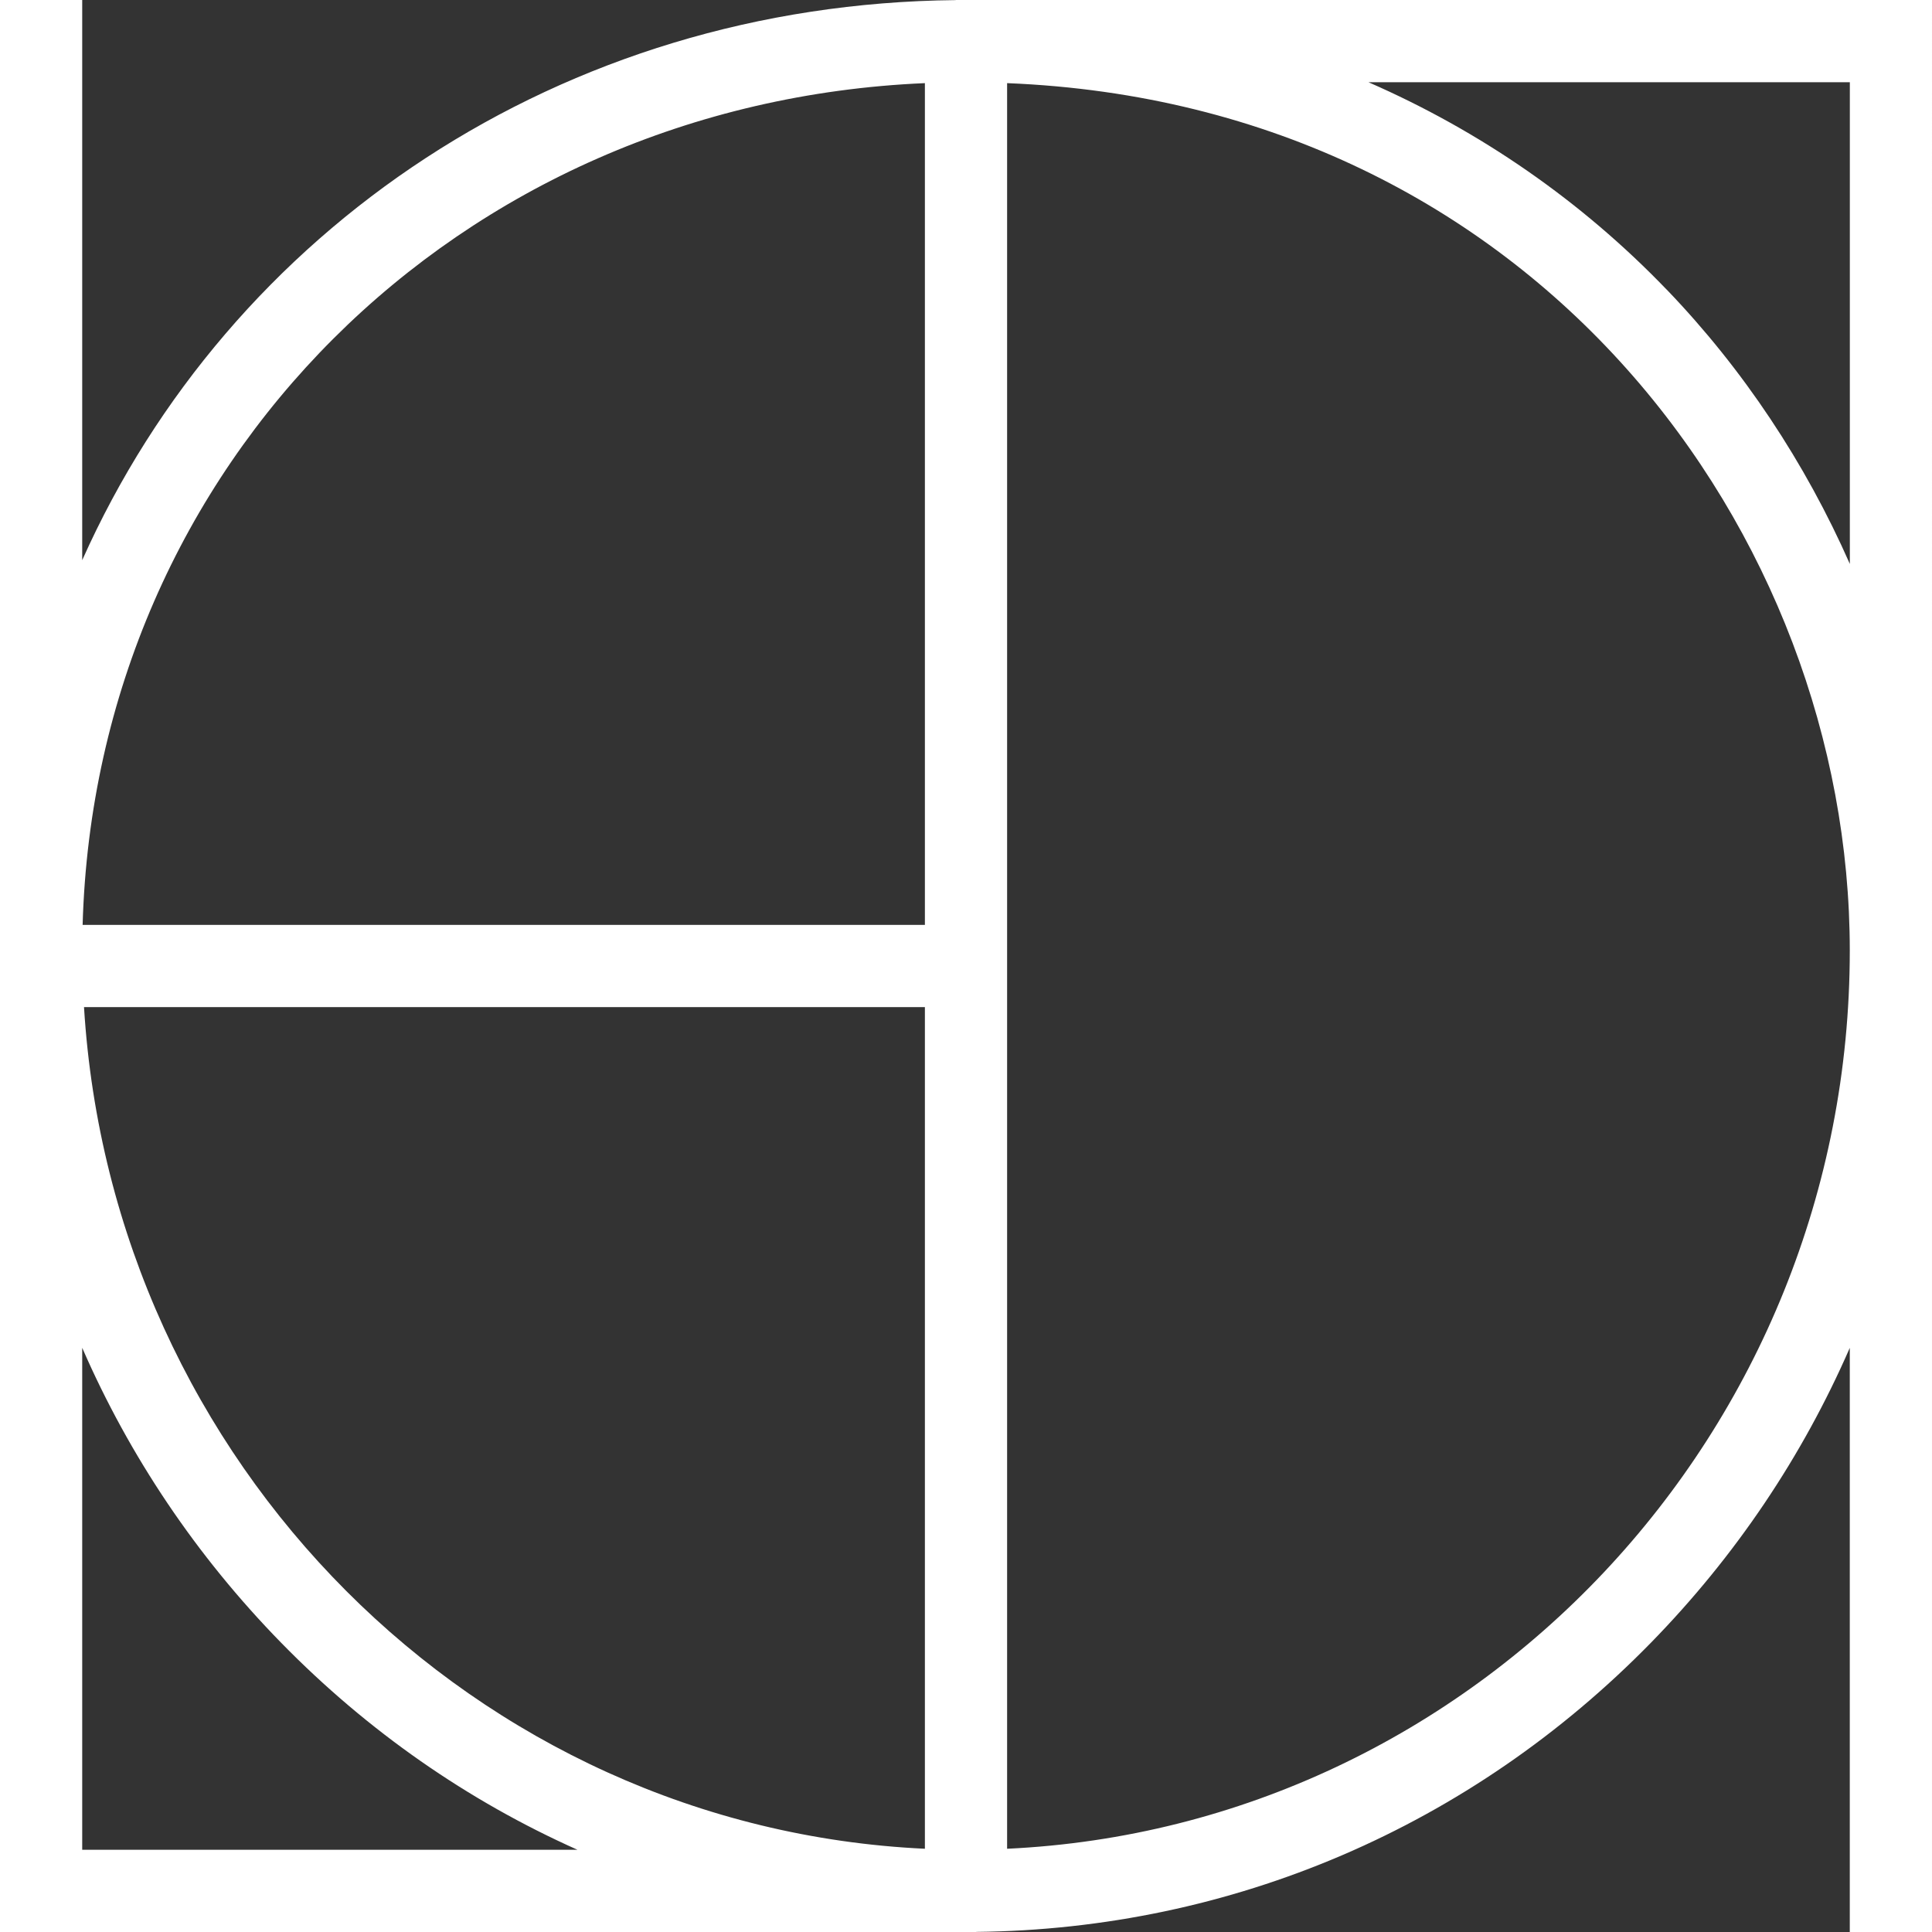
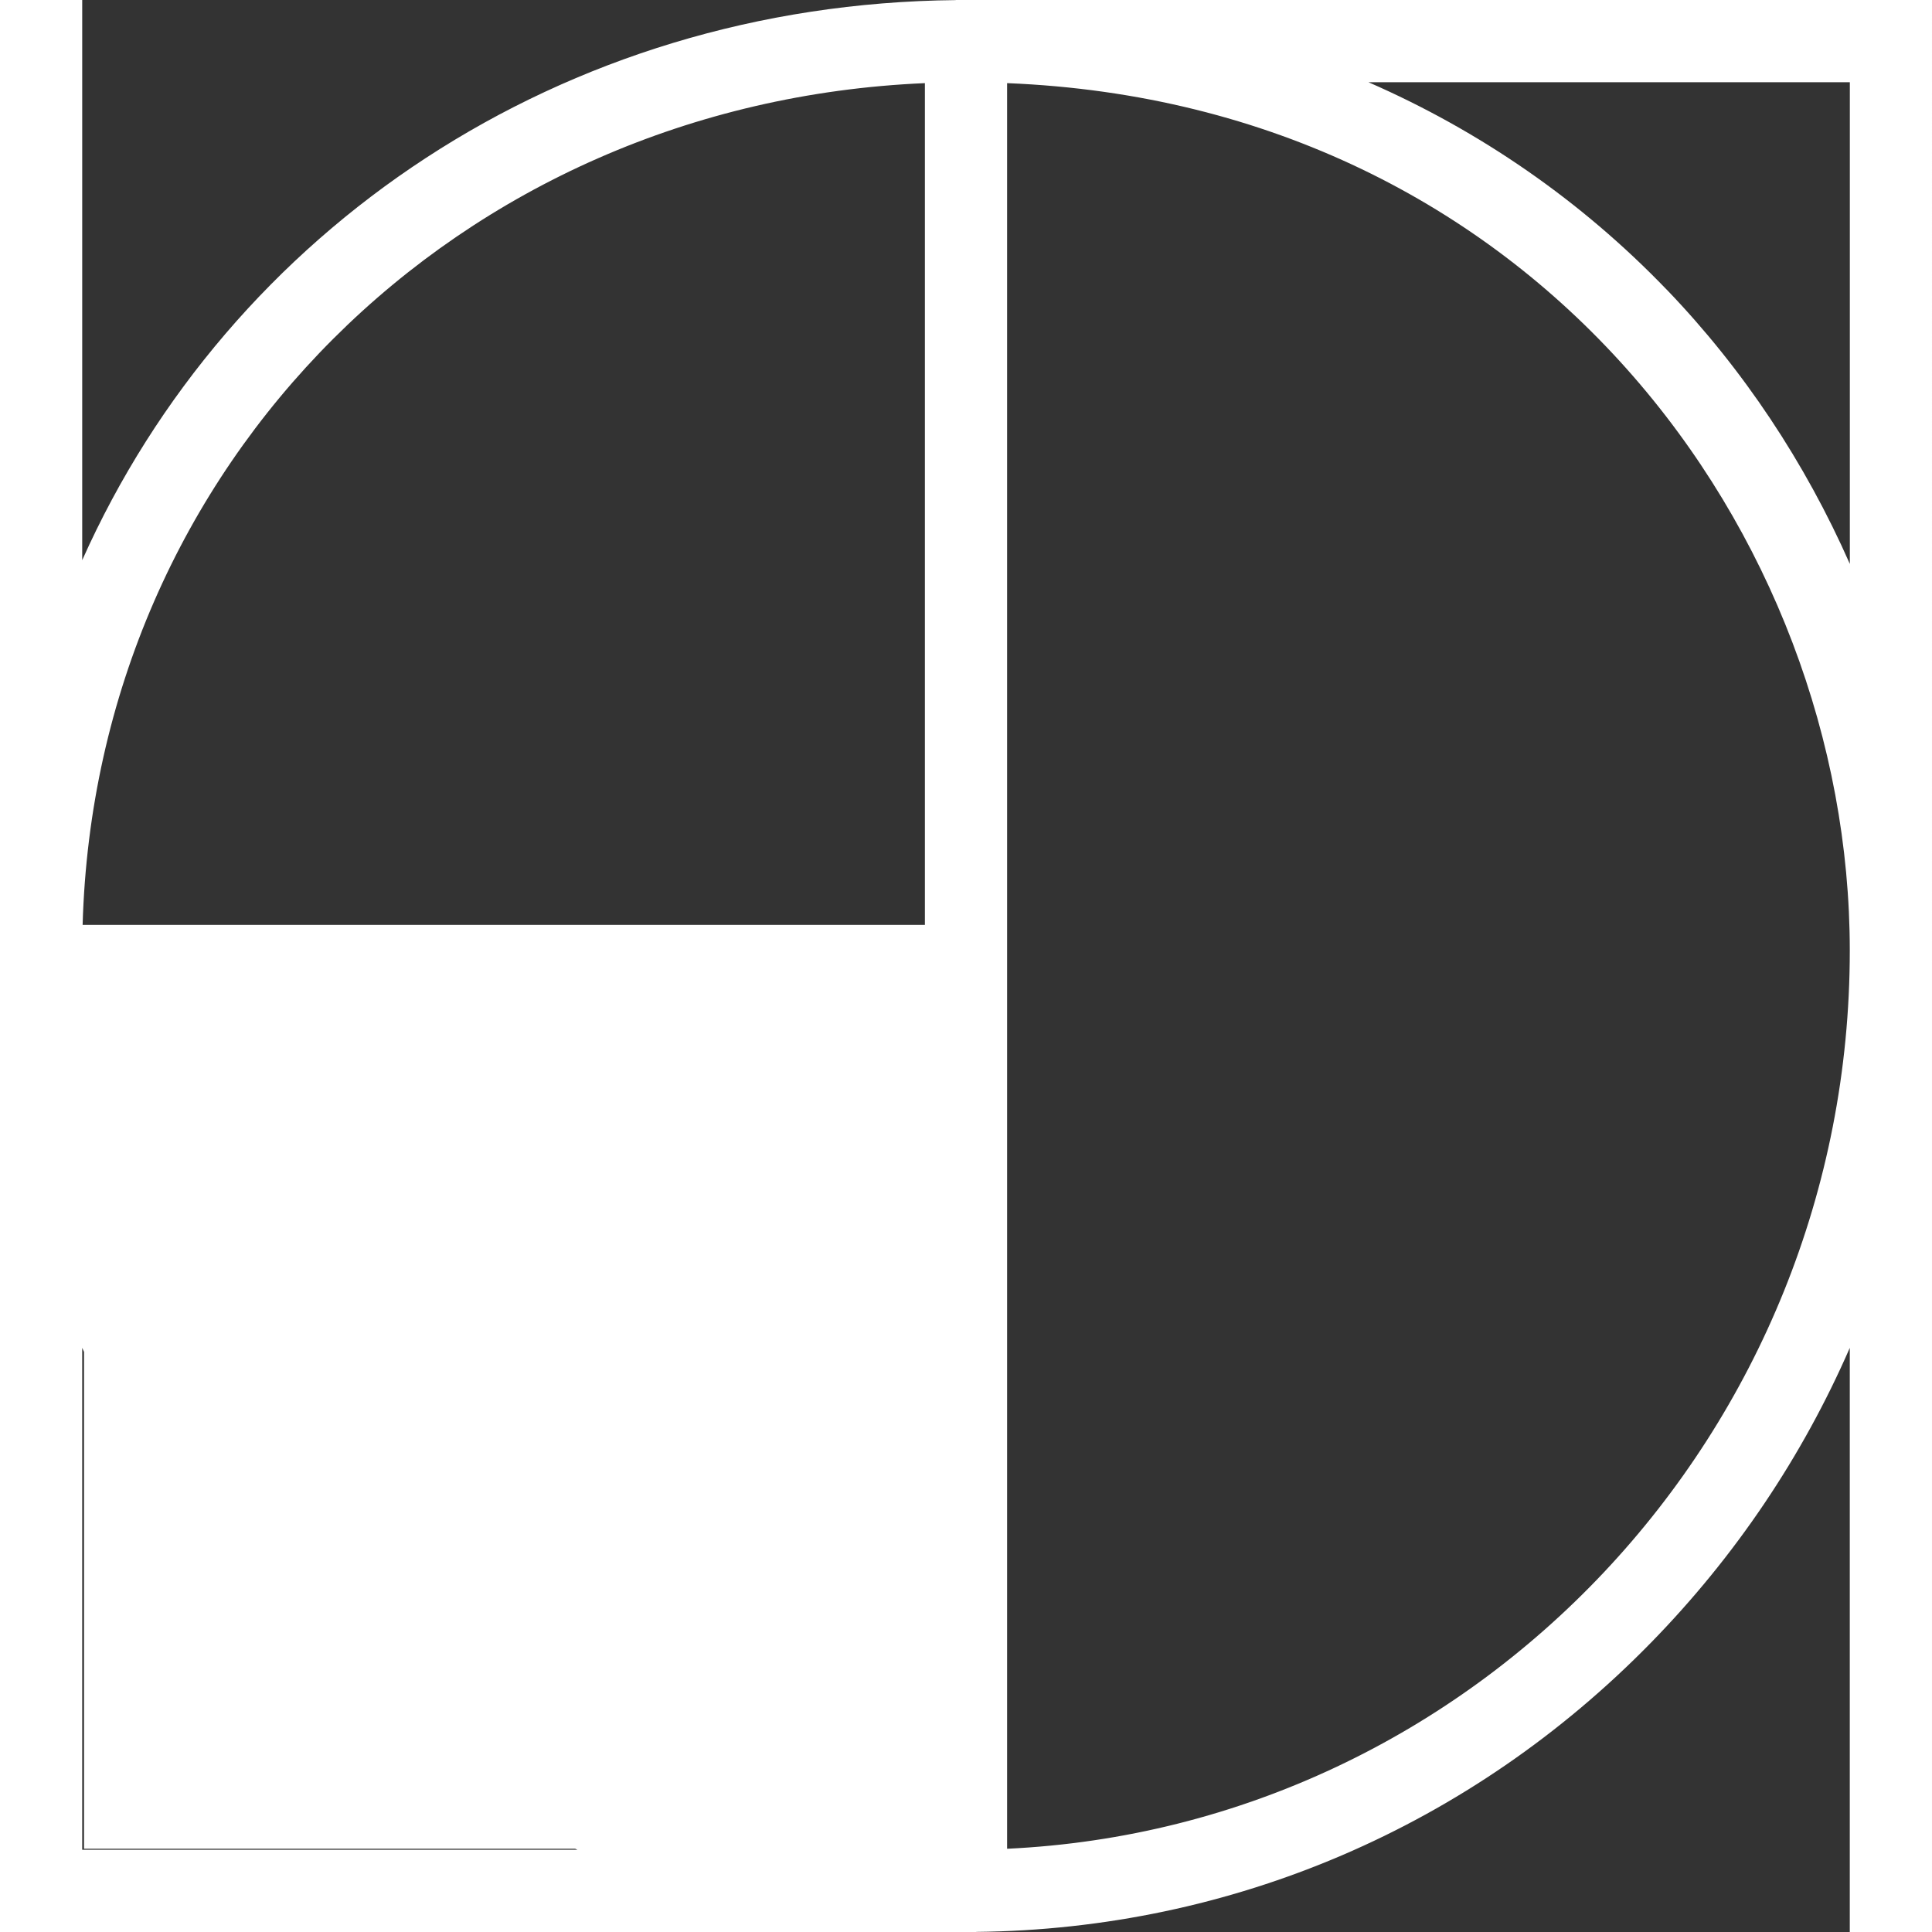
<svg xmlns="http://www.w3.org/2000/svg" id="_레이어_2" viewBox="0 0 376 376">
  <rect x="0" y="0" width="376" height="376" fill="#333333" stroke="none" />
  <g id="_레이어_1-2">
-     <path d="m186,0v.02C109.14.78,44.69,44.76,16,109.02V0H0v376h190v-.02c49.72-.52,96.28-20.46,131.31-56.29,16.48-16.86,29.49-36.28,38.69-57.37v113.69h16V0h-190Zm-6,16.18v163.82H16.08C18.61,90.25,89.09,20.08,180,16.18Zm0,343.62c-87.55-4.1-158.22-75.1-163.65-163.8h163.65v163.8Zm-164,.2v-97.69c9.19,21.09,22.21,40.51,38.69,57.37,16.87,17.26,36.42,30.82,57.7,40.32H16Zm180-.2V16.18c102.84,4.14,164,87.83,164,168.82,0,93.77-72.86,170.54-164,174.8ZM324.36,56.36c-16.62-17.28-36.29-30.86-58.04-40.36h93.69v93.75c-8.68-19.68-20.71-37.86-35.64-53.39Z" style="fill:#fff;" />
+     <path d="m186,0v.02C109.14.78,44.69,44.76,16,109.02V0H0v376h190v-.02c49.72-.52,96.28-20.46,131.31-56.29,16.48-16.86,29.49-36.28,38.69-57.37v113.69h16V0h-190Zm-6,16.18v163.82H16.08C18.61,90.25,89.09,20.08,180,16.18Zm0,343.62c-87.55-4.1-158.22-75.1-163.65-163.8v163.8Zm-164,.2v-97.69c9.19,21.09,22.21,40.51,38.69,57.37,16.87,17.26,36.42,30.82,57.7,40.32H16Zm180-.2V16.18c102.84,4.14,164,87.83,164,168.82,0,93.77-72.86,170.54-164,174.8ZM324.36,56.36c-16.62-17.28-36.29-30.86-58.04-40.36h93.69v93.75c-8.68-19.68-20.71-37.86-35.64-53.39Z" style="fill:#fff;" />
  </g>
</svg>